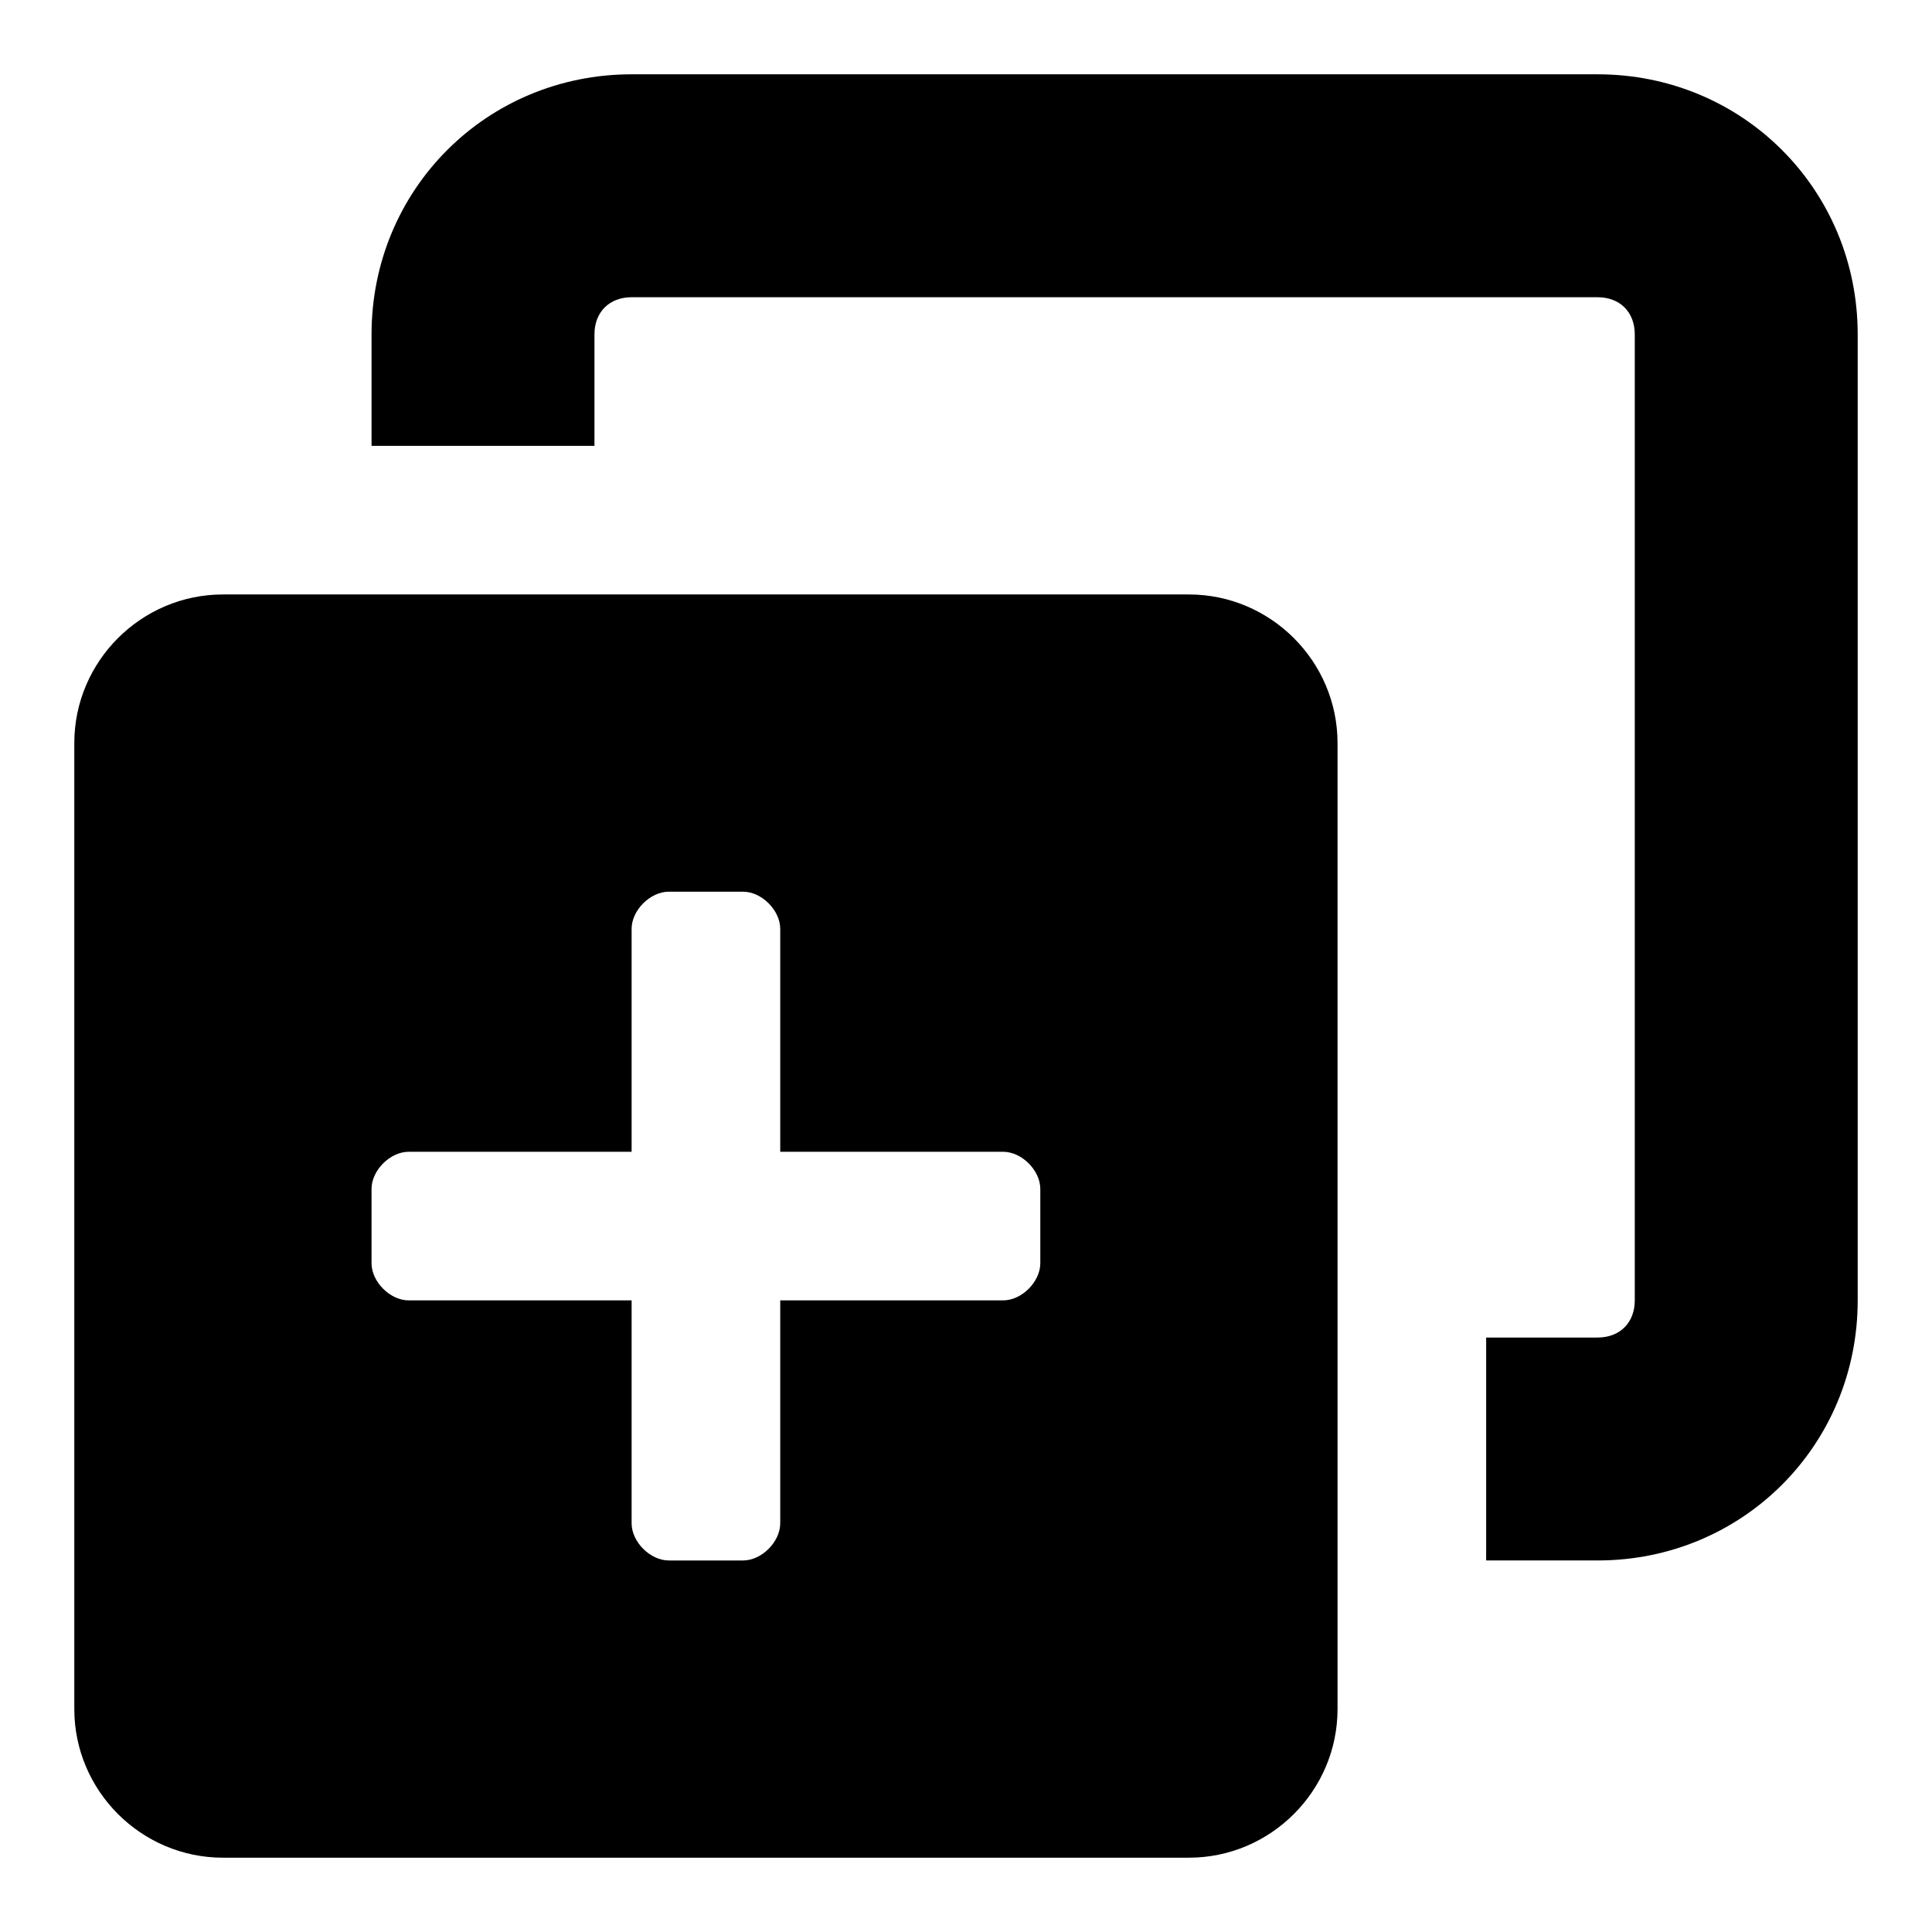
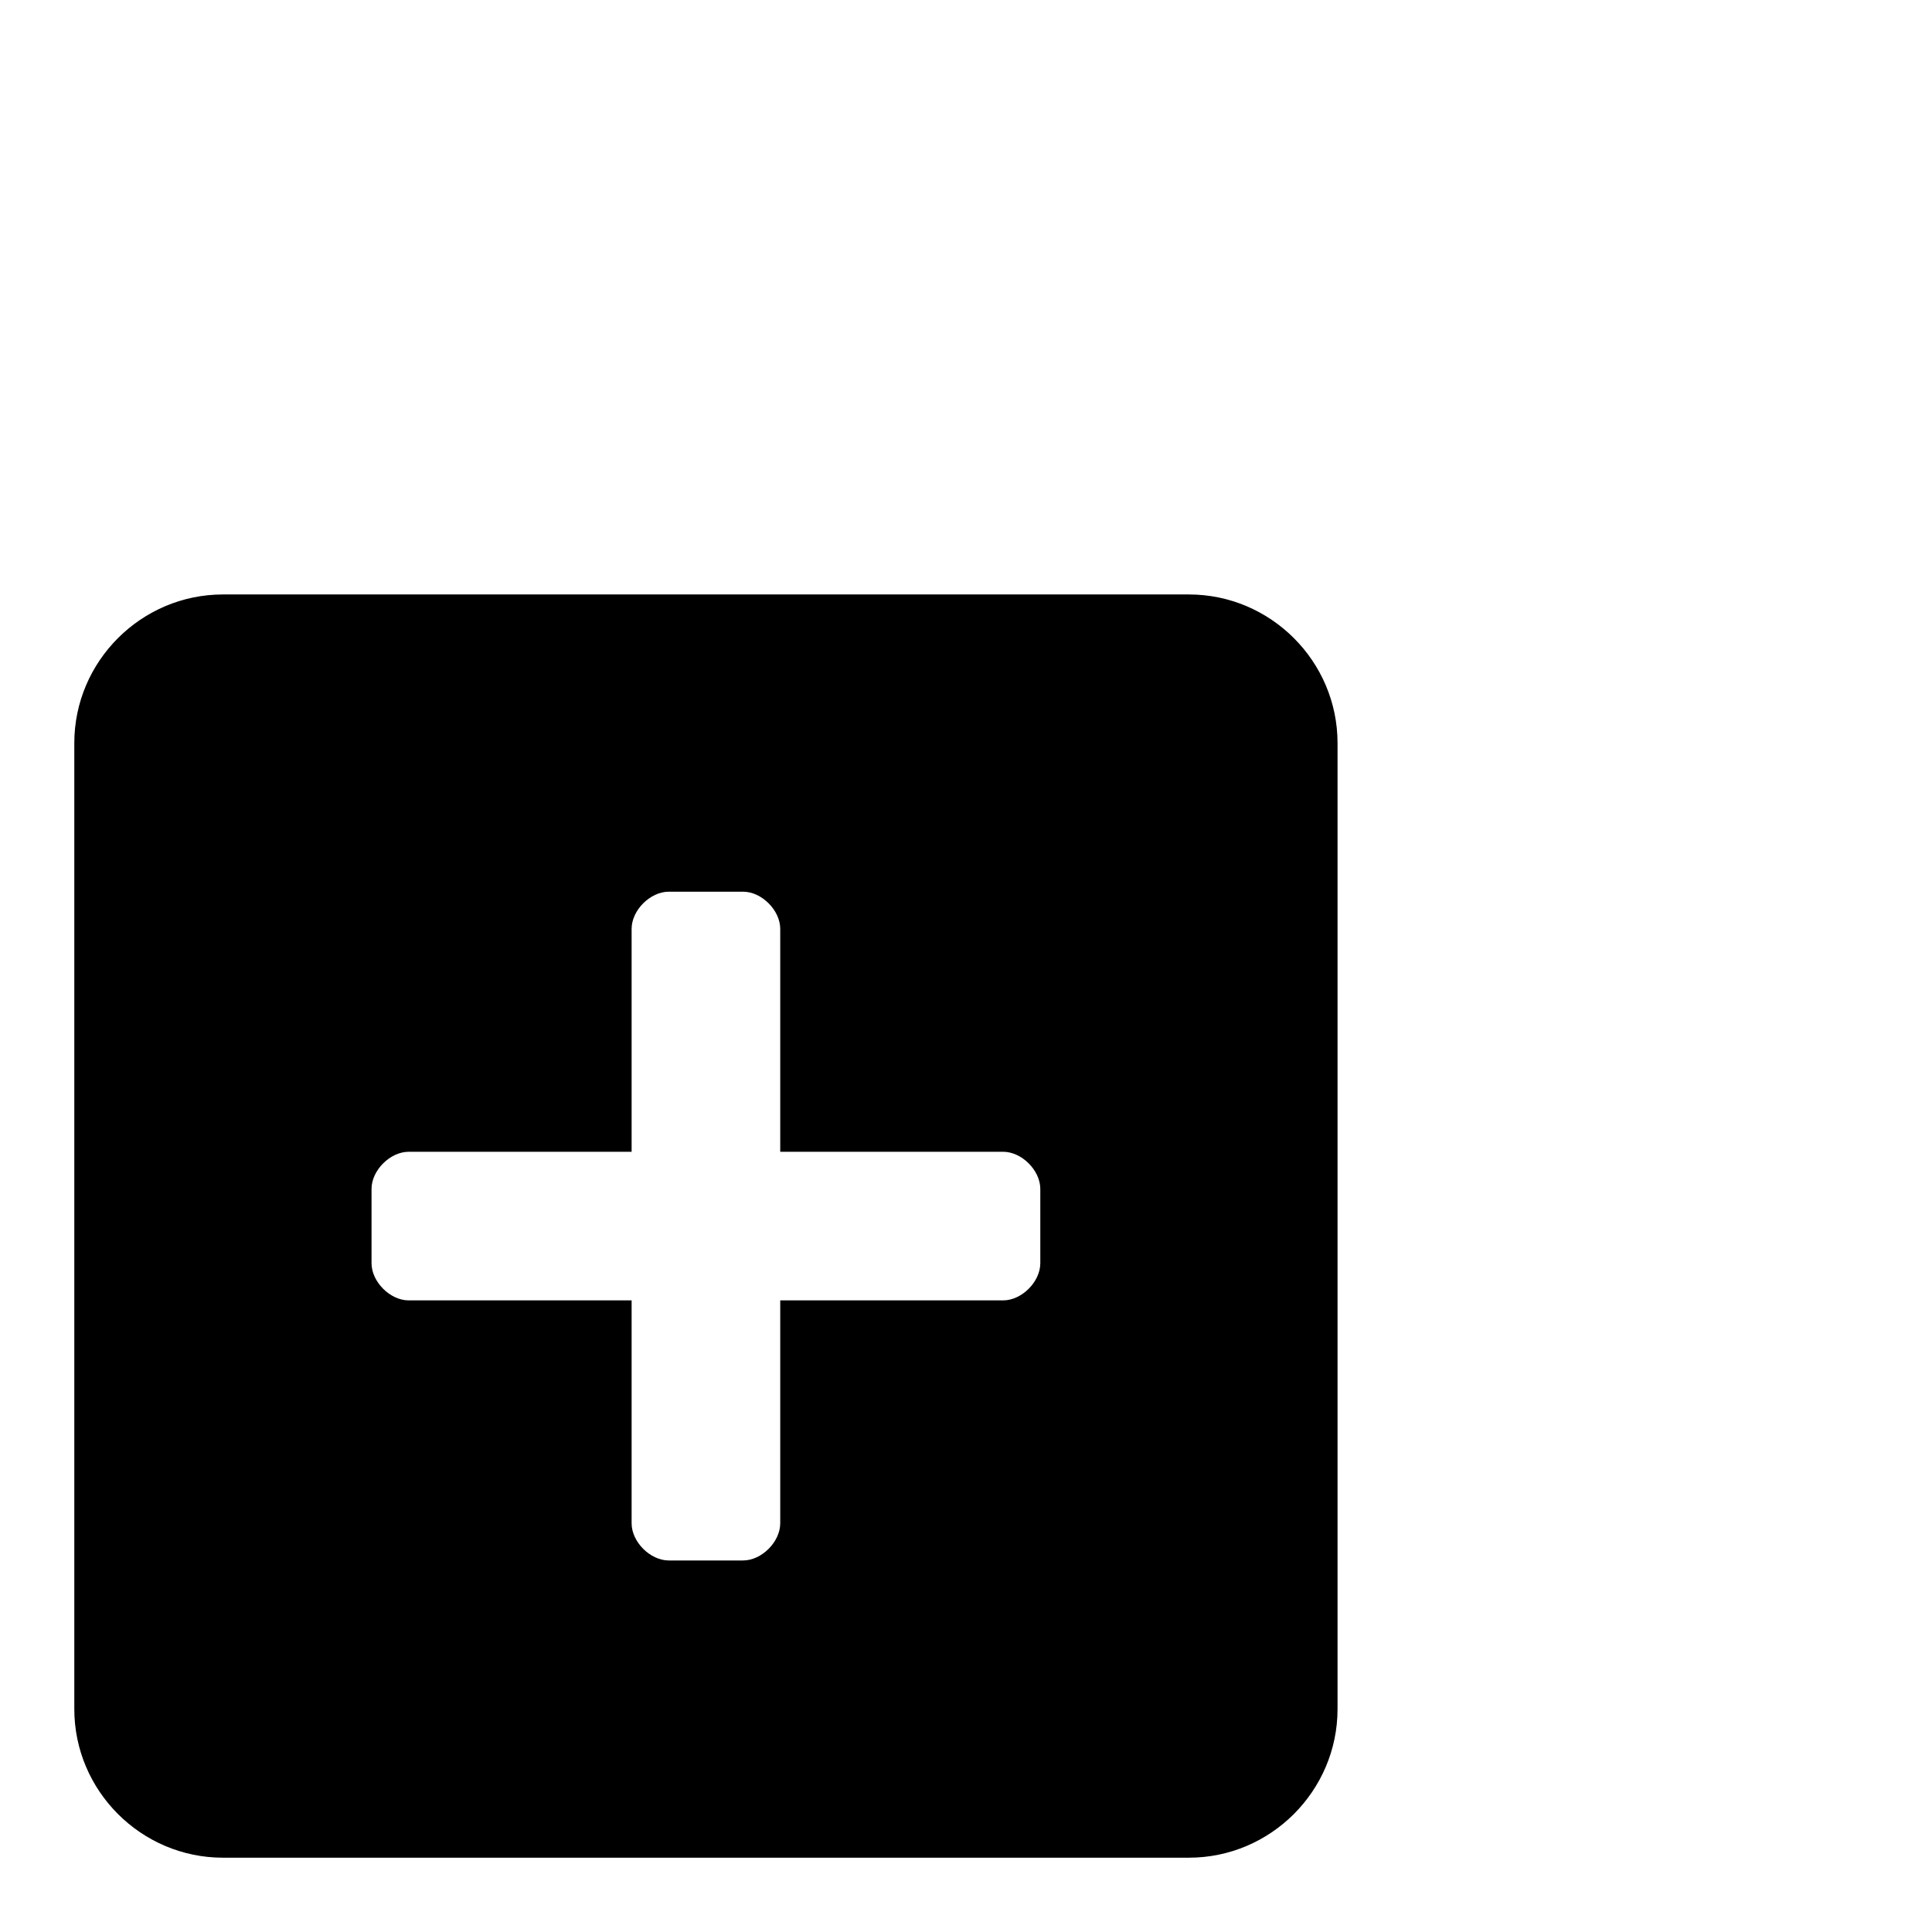
<svg xmlns="http://www.w3.org/2000/svg" fill="#000000" width="800px" height="800px" viewBox="0 0 52 52" enable-background="new 0 0 52 52" xml:space="preserve">
  <path d="M36,20c0-2.2-1.8-4-4-4H6c-2.2,0-4,1.8-4,4v26c0,2.2,1.8,4,4,4h26c2.2,0,4-1.8,4-4V20z M28,34  c0,0.5-0.5,1-1,1h-6v6c0,0.5-0.5,1-1,1h-2c-0.5,0-1-0.5-1-1v-6h-6c-0.5,0-1-0.5-1-1v-2c0-0.5,0.5-1,1-1h6v-6c0-0.5,0.5-1,1-1h2  c0.5,0,1,0.5,1,1v6h6c0.5,0,1,0.5,1,1V34z" />
  <g>
    <g>
-       <path d="M43,42h-3v-6h3c0.6,0,1-0.4,1-1V9c0-0.6-0.4-1-1-1H17c-0.6,0-1,0.4-1,1v3h-6V9c0-3.9,3.1-7,7-7h26    c3.9,0,7,3.1,7,7v26C50,38.9,46.9,42,43,42z" />
-     </g>
+       </g>
  </g>
</svg>